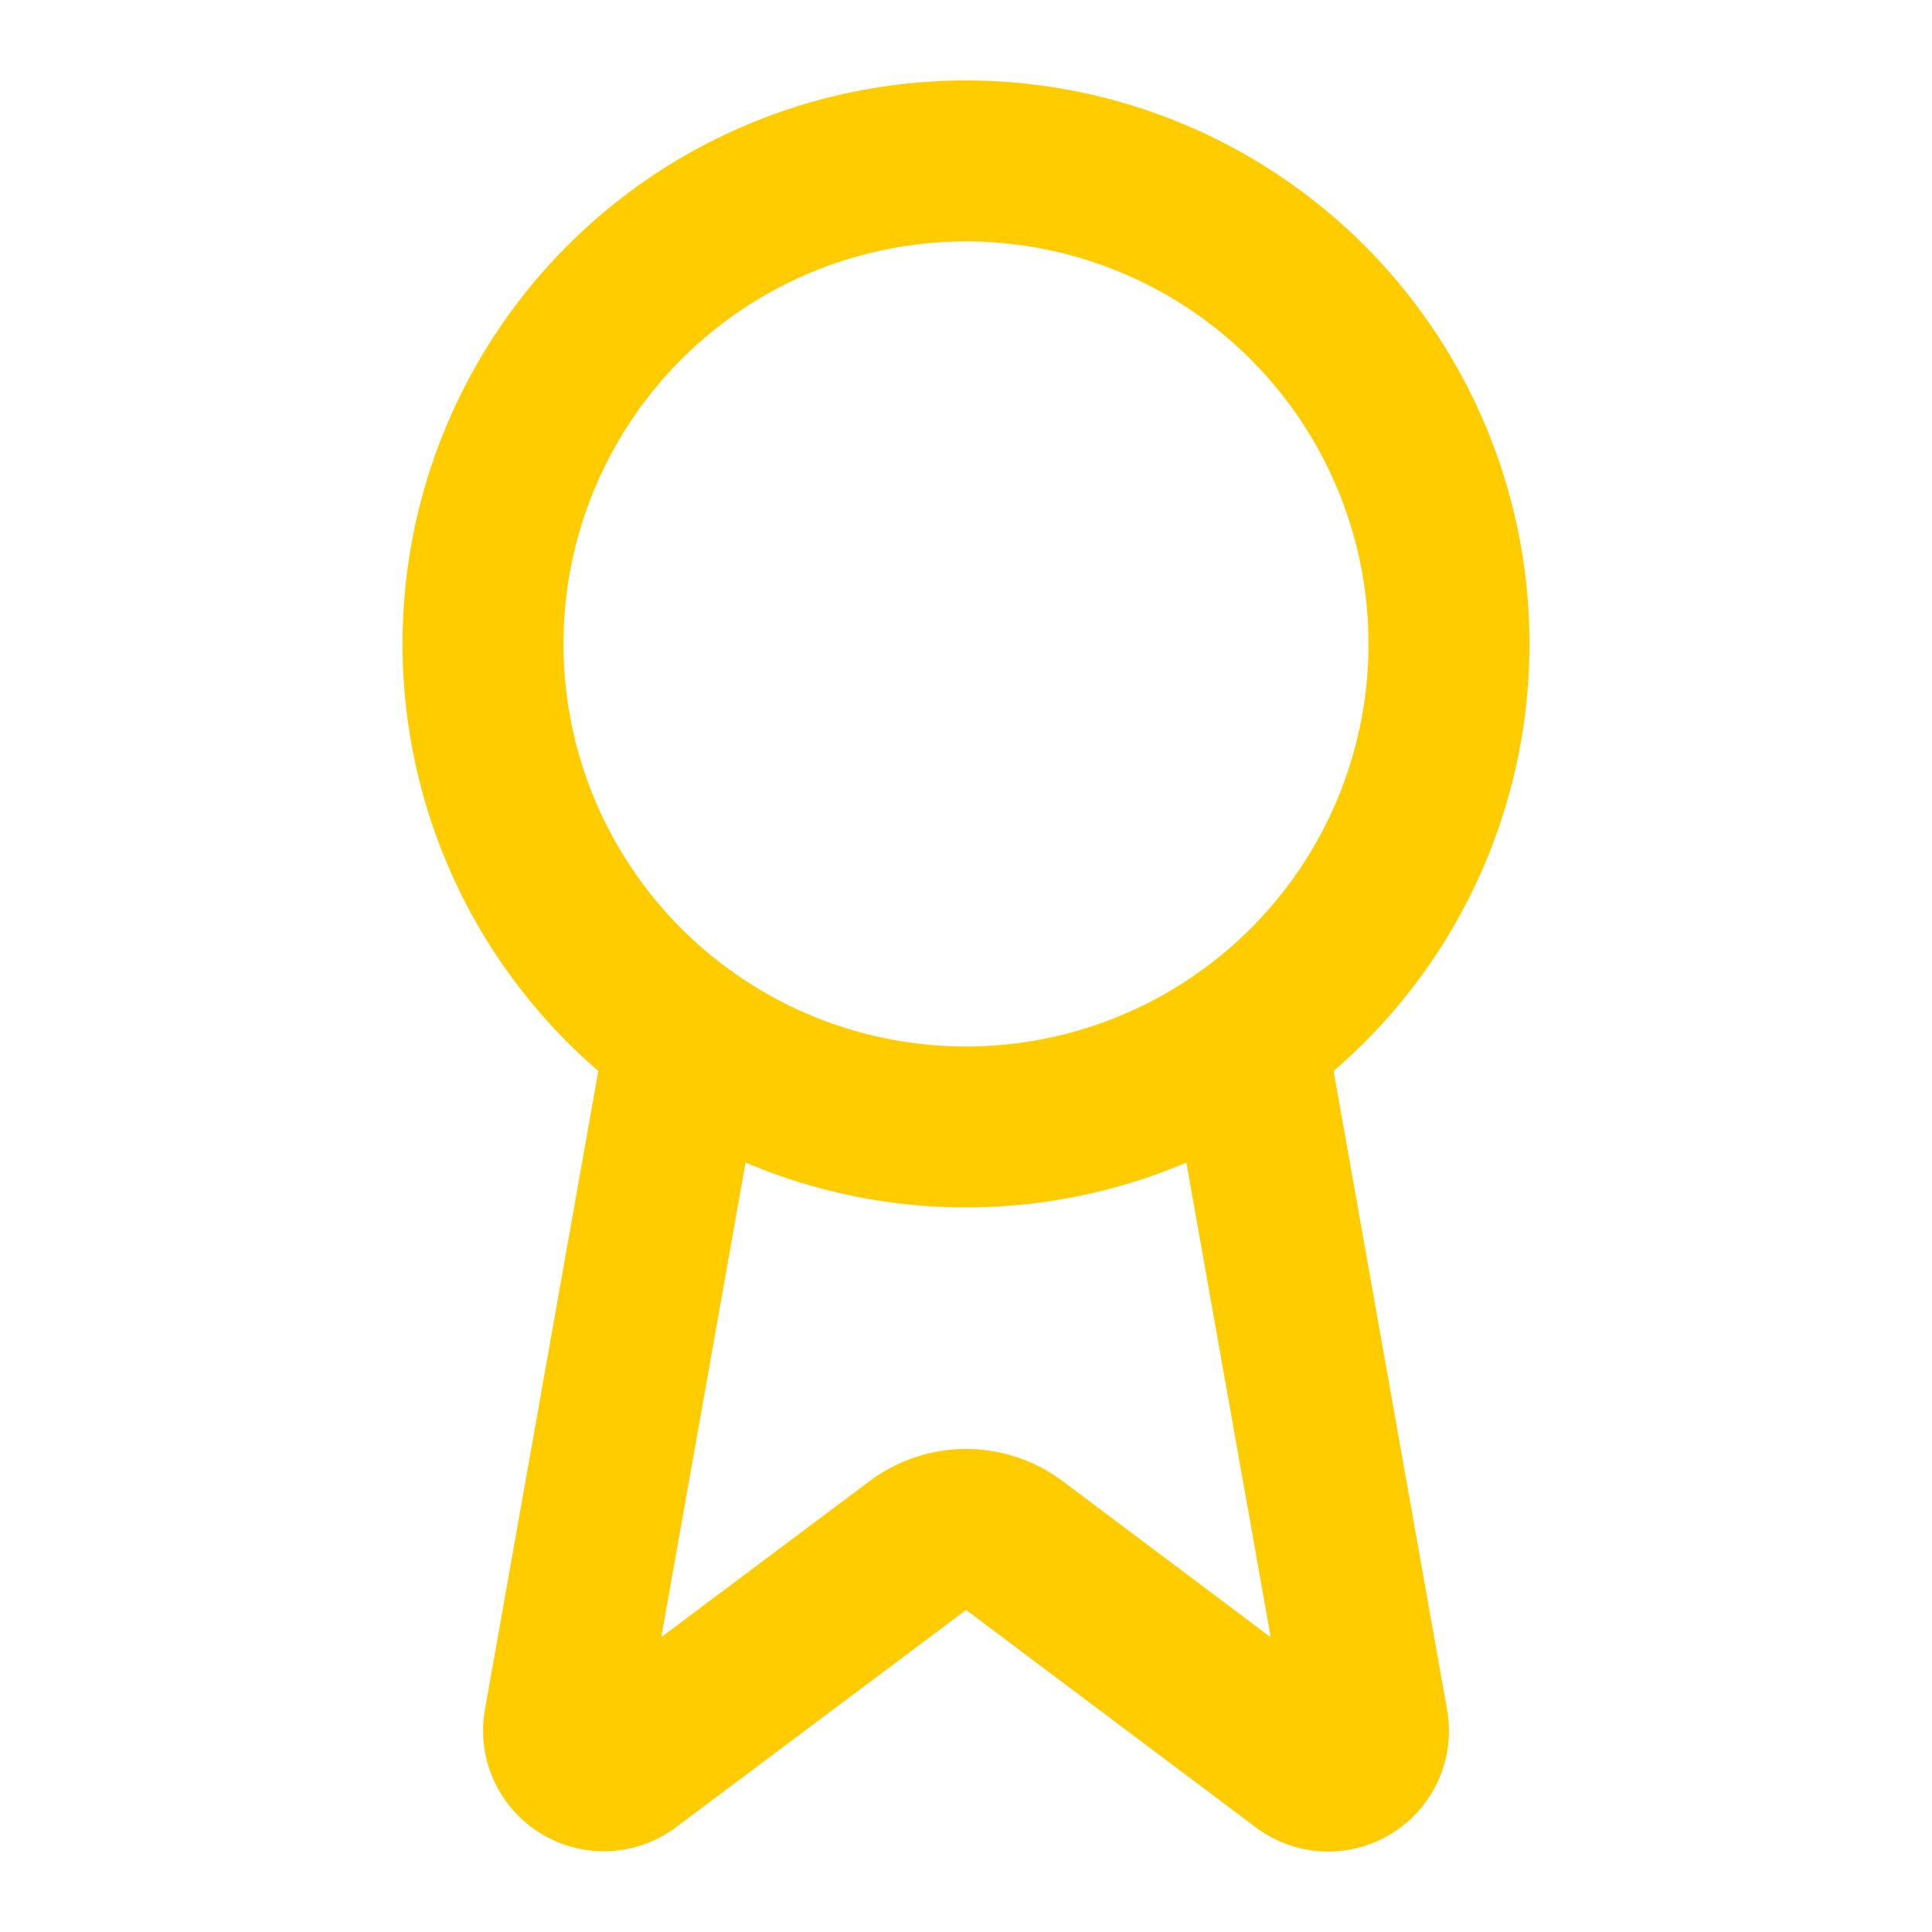
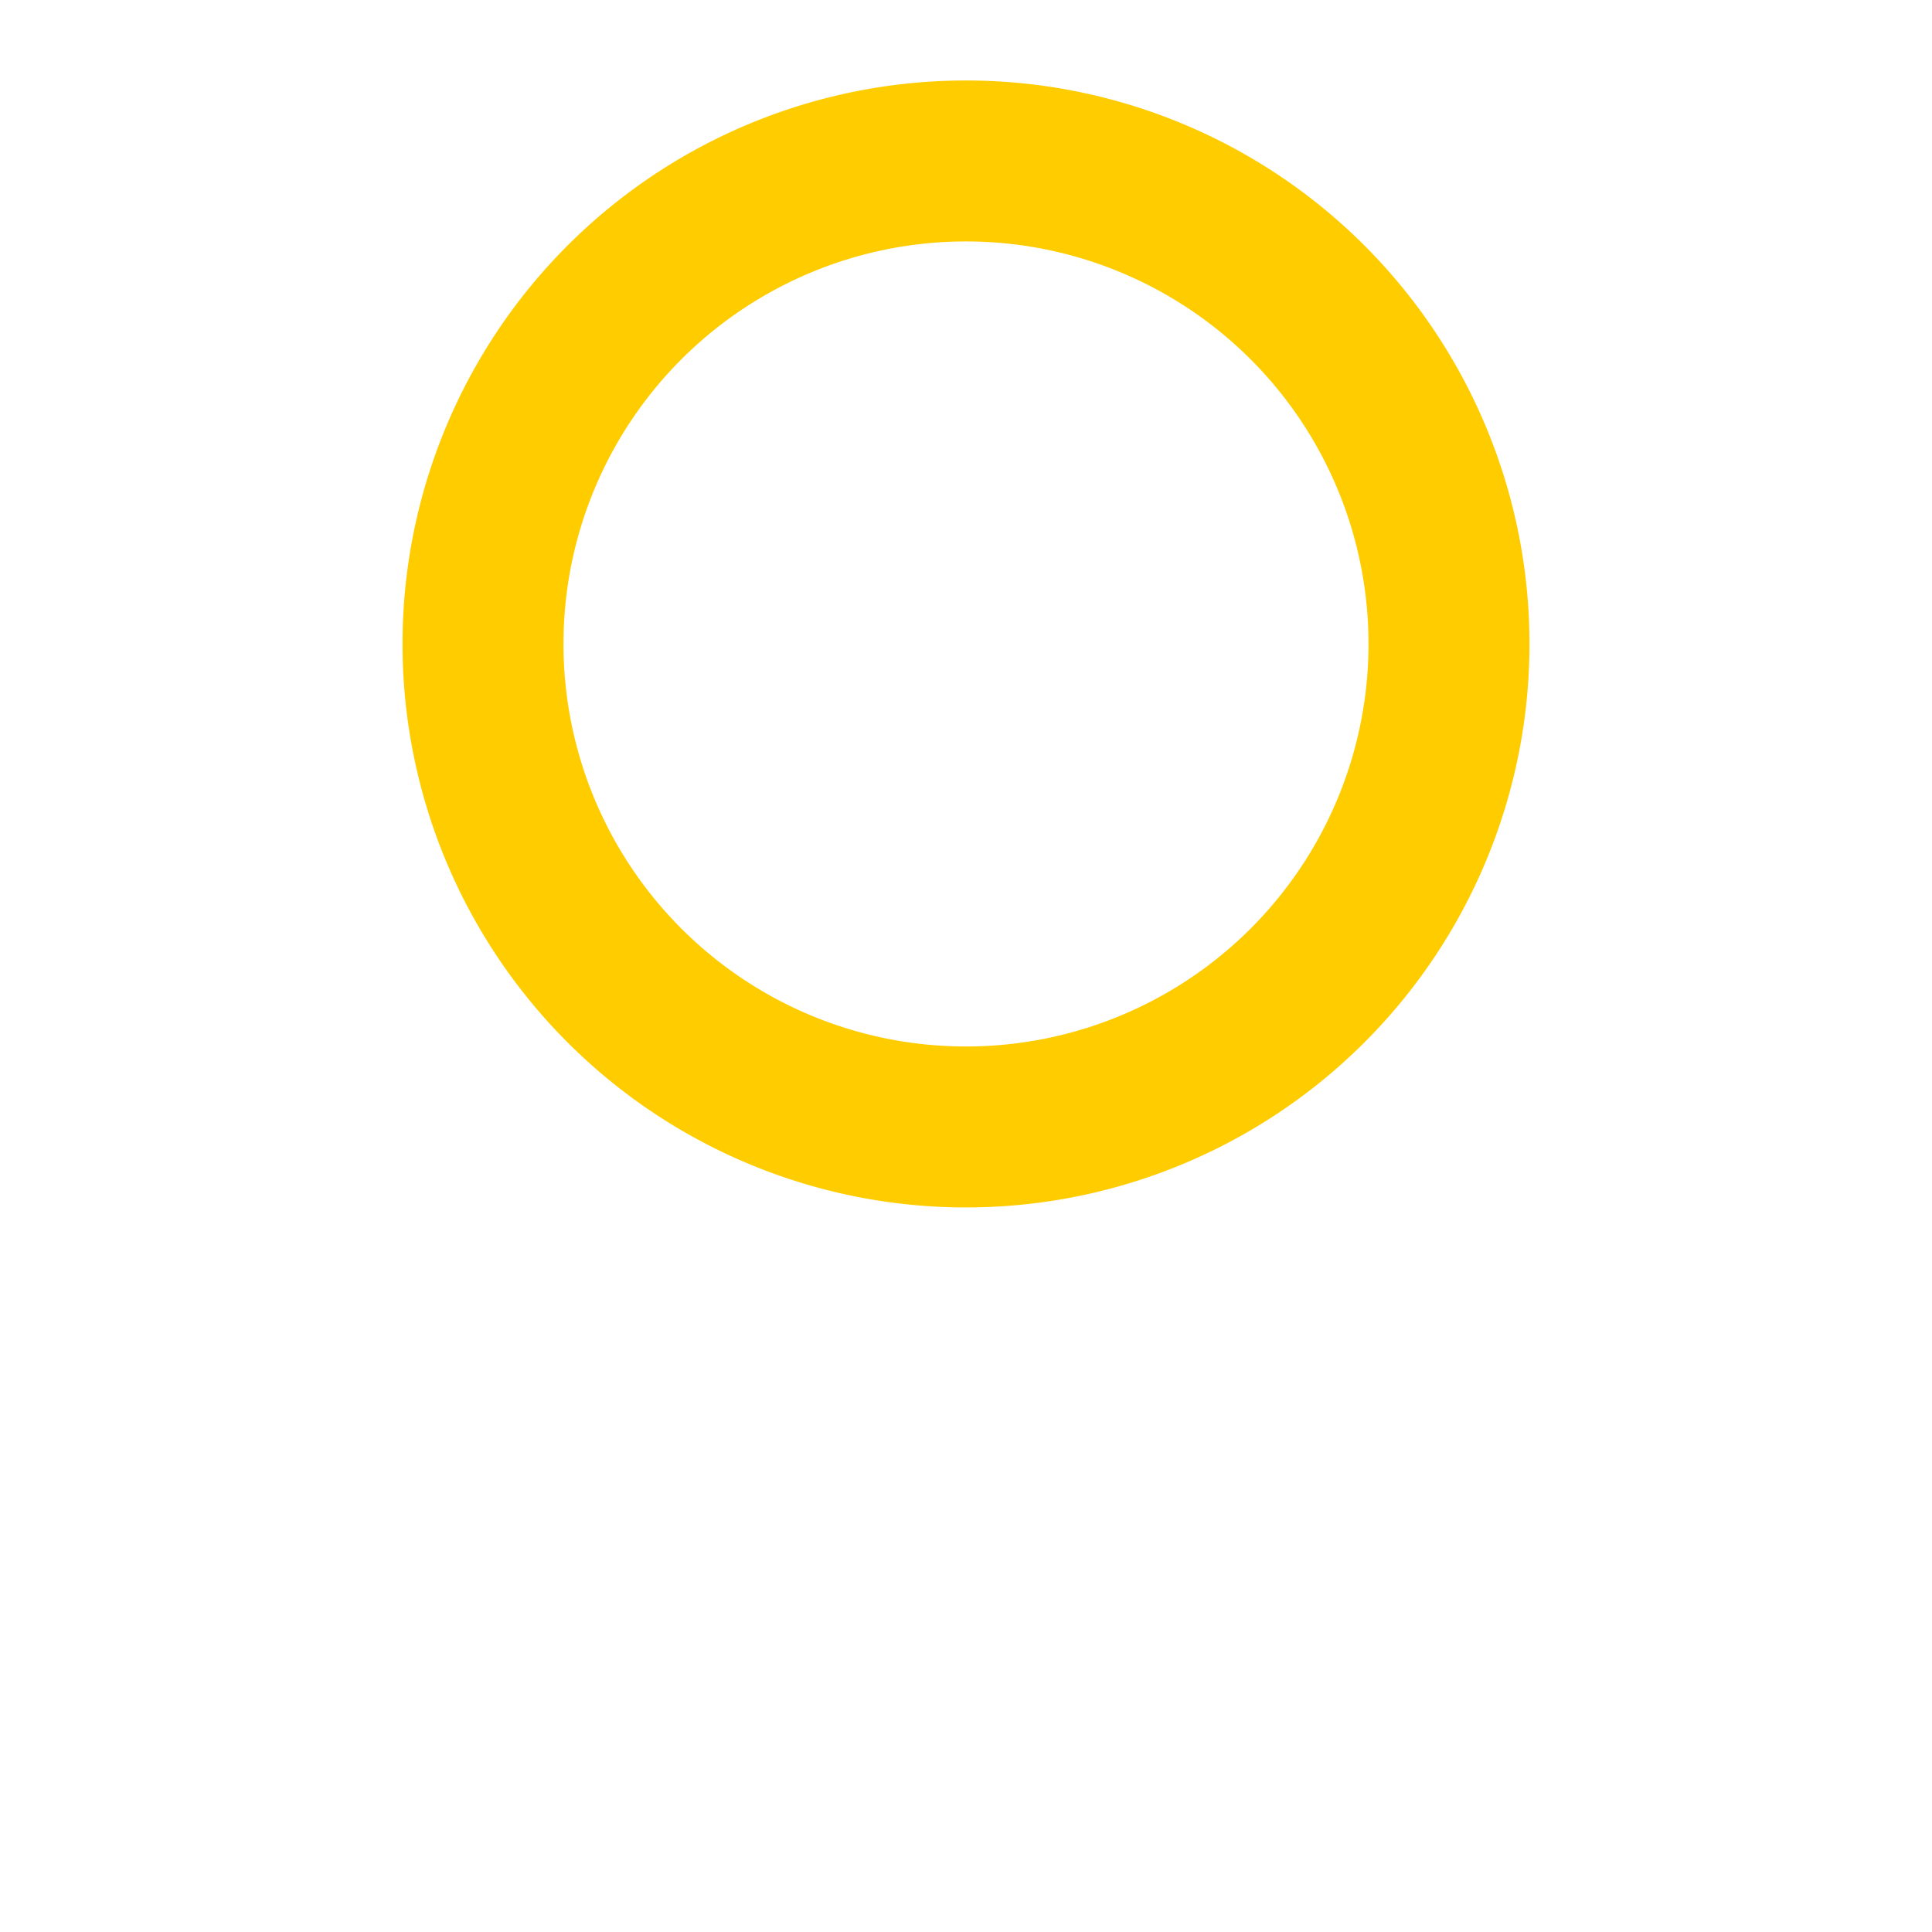
<svg xmlns="http://www.w3.org/2000/svg" width="16" height="16" fill="none" viewBox="0 0 16 16">
-   <path stroke="#FC0" stroke-linecap="round" stroke-linejoin="round" stroke-width="1.333" d="m10.318 8.593 1.01 5.684a.333.333 0 0 1-.54.314L8.4 12.799a.667.667 0 0 0-.798 0l-2.39 1.79a.333.333 0 0 1-.54-.312l1.009-5.684" />
  <path stroke="#FC0" stroke-linecap="round" stroke-linejoin="round" stroke-width="1.333" d="M8 9.333a4 4 0 1 0 0-8 4 4 0 0 0 0 8Z" />
</svg>